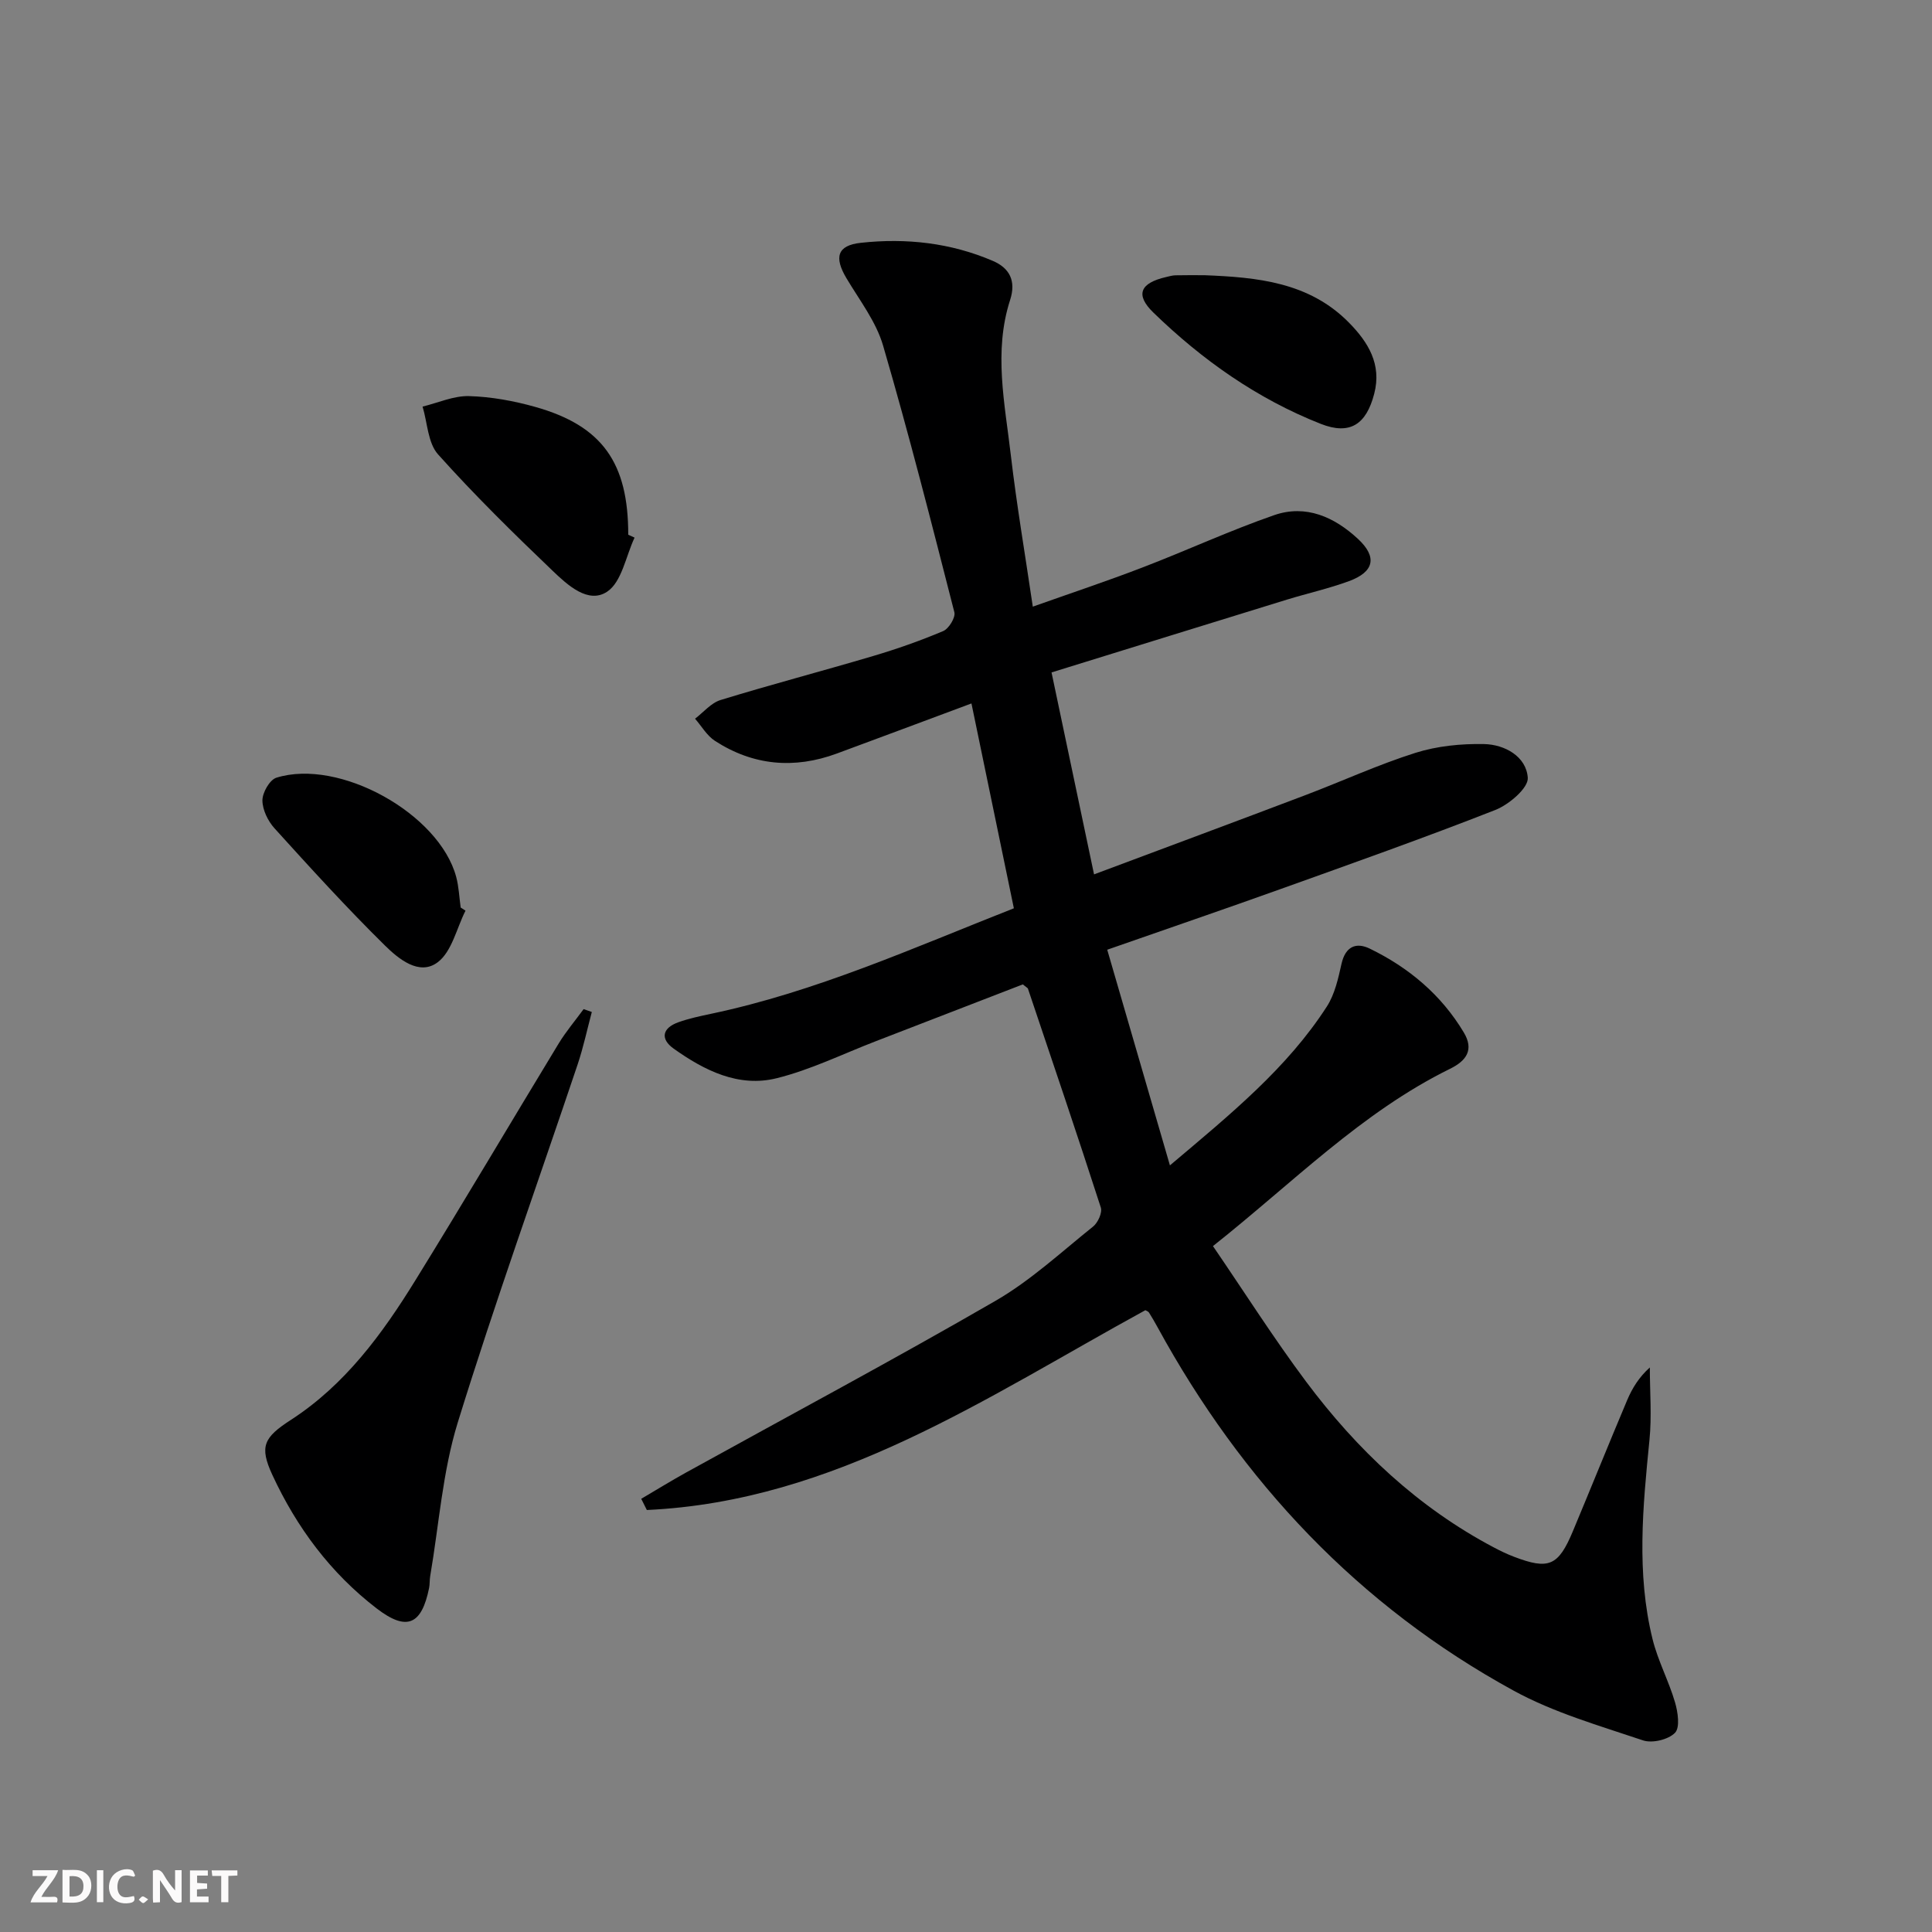
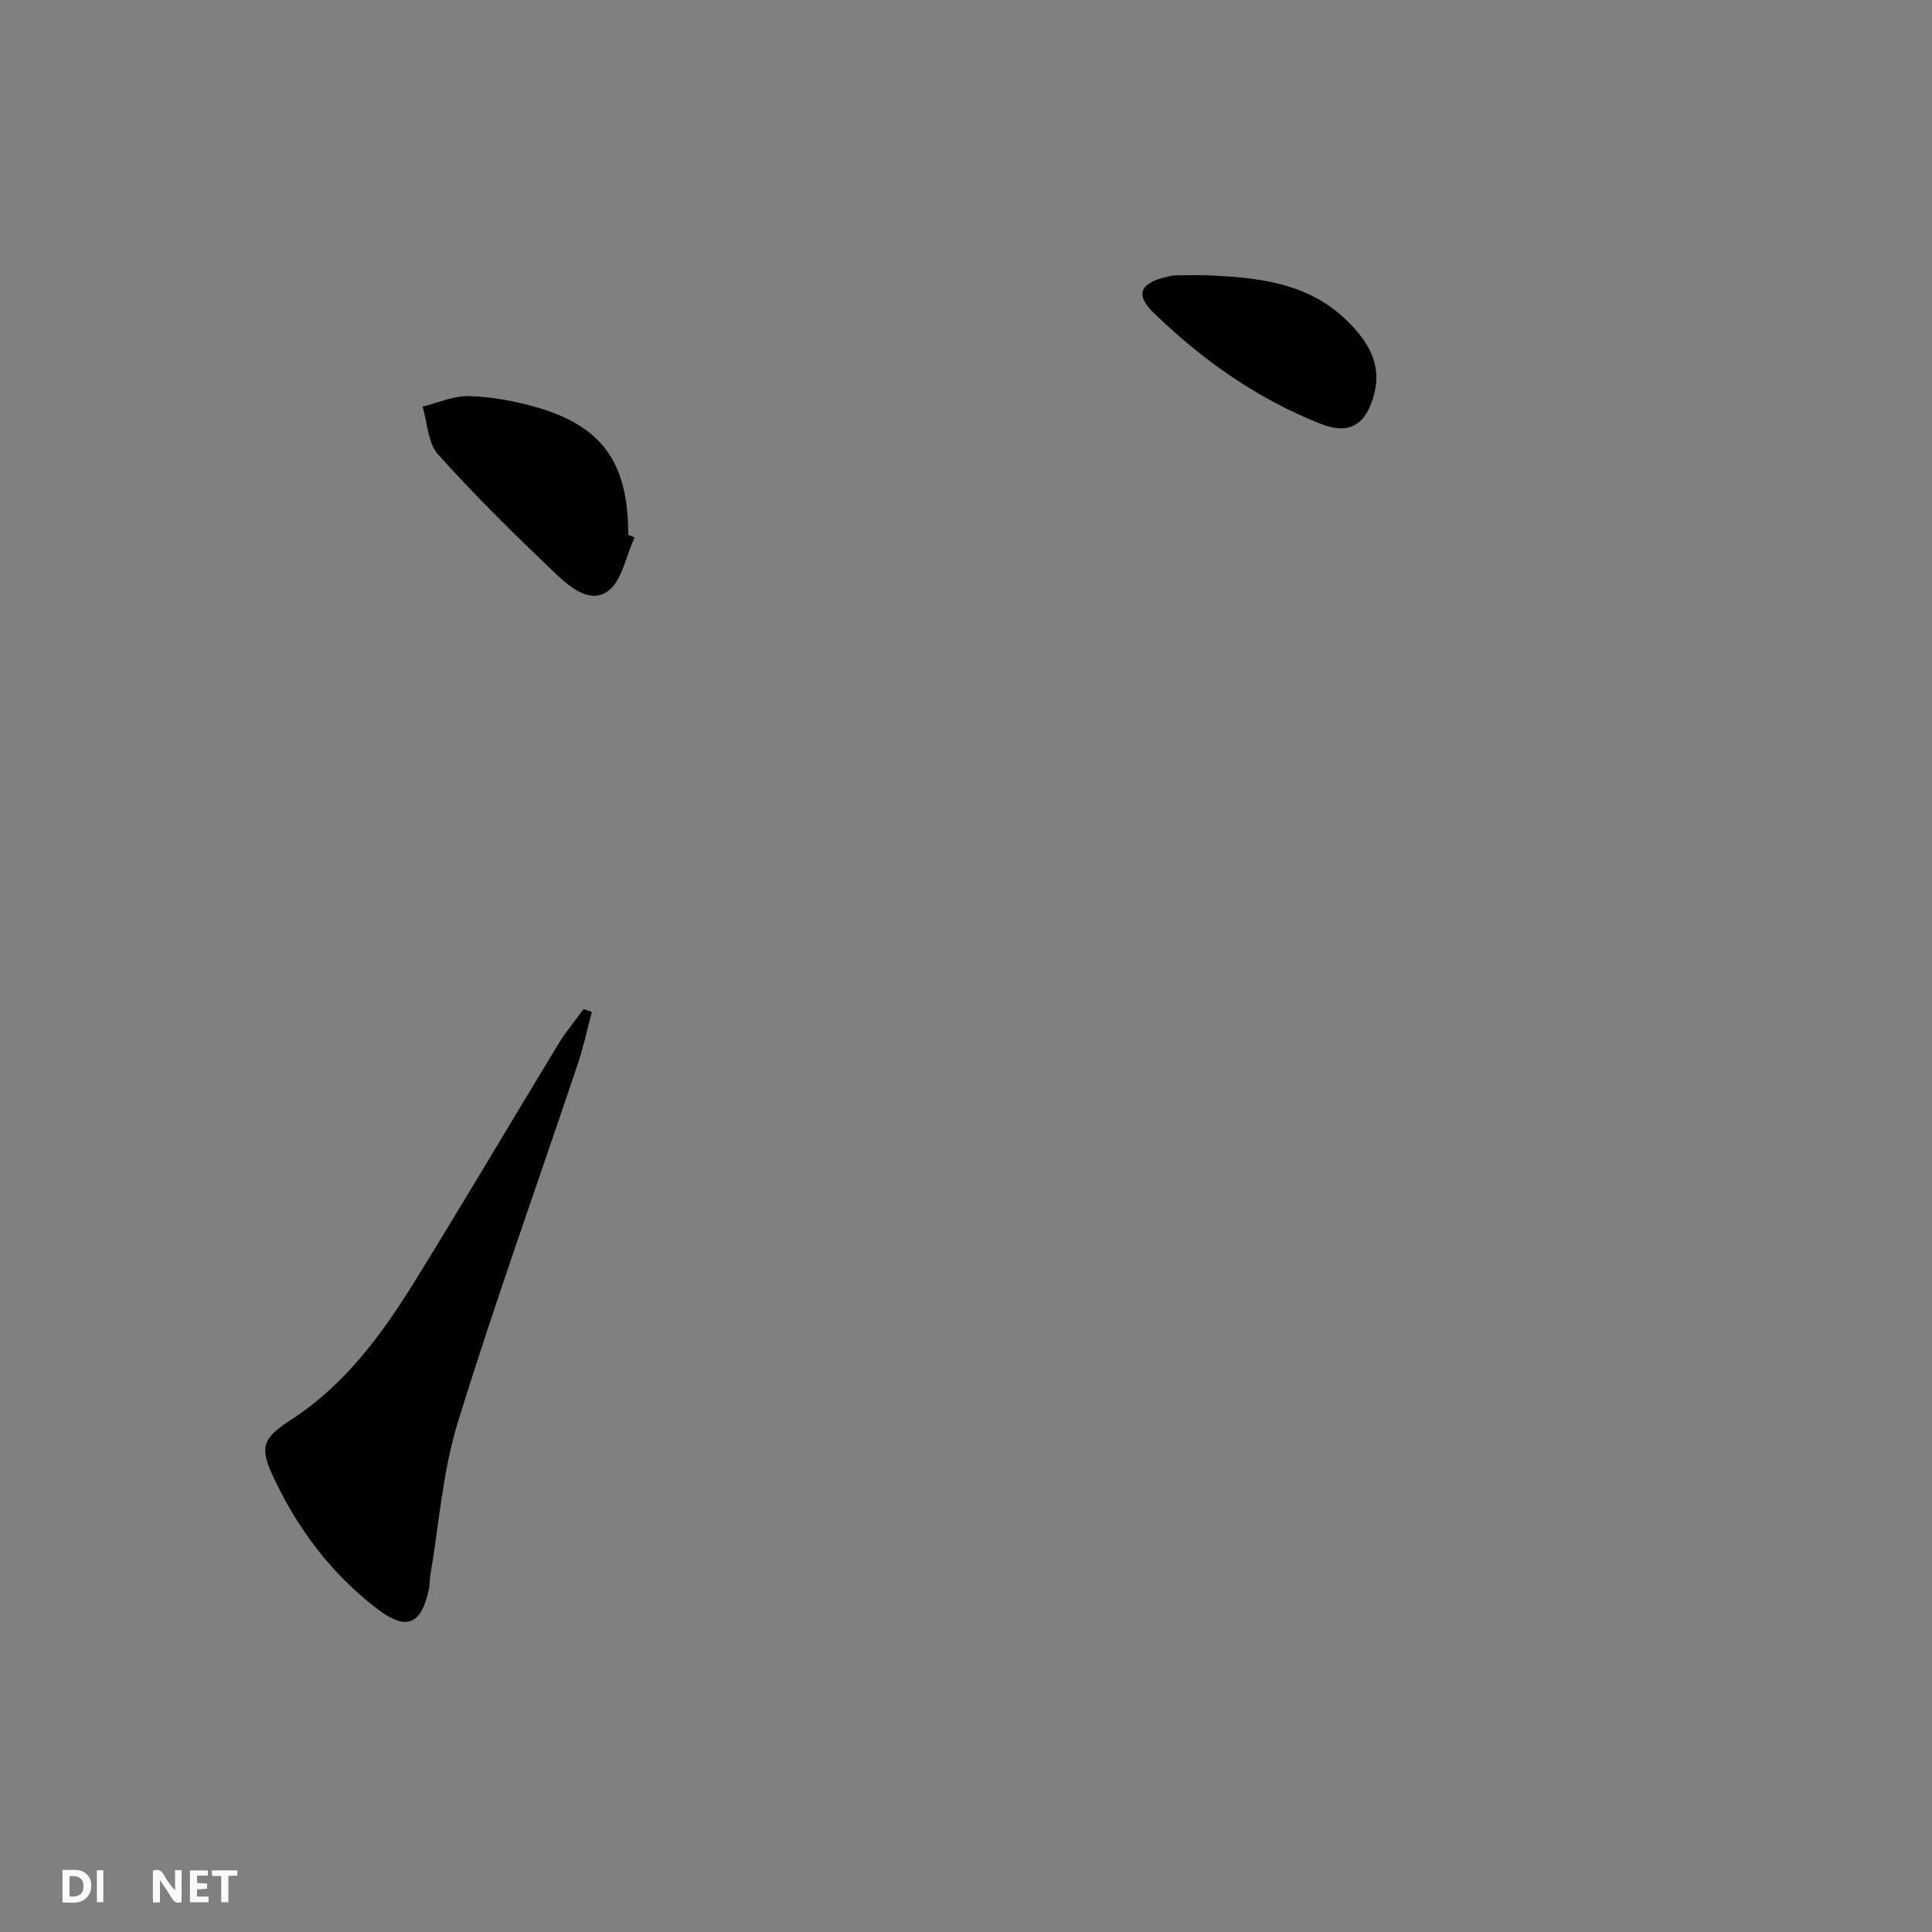
<svg xmlns="http://www.w3.org/2000/svg" enable-background="new 0 0 400 400" viewBox="0 0 400 400">
  <rect x="0" y="0" width="400" height="400" fill="#808080" stroke="none" />
  <g fill="#fbfafa">
    <path d="m37.59 393.81c-.92.31-1.52.05-2-.78-.7-1.2-1.52-2.34-2.47-3.78v4.59c-.55.03-.95.05-1.41.07-.03-.37-.06-.64-.06-.91 0-1.91 0-3.81 0-5.7 1.13-.41 1.77-.03 2.29.91.62 1.11 1.38 2.14 2.31 3.19v-4.2h1.35v6.61z" />
    <path d="m12.94 393.88v-6.75c1.9.19 3.93-.54 5.37 1.29.8 1.01.78 2.88.03 3.97-1.37 1.97-3.4 1.51-5.4 1.49m1.45-1.22c2.04.12 2.92-.58 2.89-2.21-.03-1.51-.98-2.19-2.89-2z" />
-     <path d="m11.81 393.87h-5.49c.68-2.18 2.47-3.48 3.51-5.45h-3.08v-1.21h5.29c-.71 2.13-2.44 3.48-3.47 5.51.86 0 1.63.04 2.39-.01.79-.05 1.14.21.85 1.16" />
    <path d="m39.33 393.86v-6.61h3.7v1.07h-2.22v1.52c.68.04 1.34.09 2.07.13v1.07c-.72.05-1.38.09-2.1.14v1.48h2.4v1.19h-3.85z" />
-     <path d="m27.71 388.56c-1.15-.3-2.46-.61-3.1.64-.37.73-.41 1.93-.06 2.67.63 1.35 1.99.93 3.17.68.35.94-.01 1.32-.93 1.46-1.62.25-3.05-.27-3.76-1.48-.73-1.25-.6-3.03.31-4.17.88-1.11 2.71-1.7 4-1.16.32.13.44.74.65 1.12-.1.08-.19.16-.28.24" />
    <path d="m49.15 387.24v1.07c-.59.02-1.17.05-1.87.08v5.44h-1.48v-5.44h-1.85c-.05-.4-.08-.73-.13-1.15z" />
    <path d="m20.06 387.21h1.33v6.62h-1.33z" />
-     <path d="m30.68 393.25c-.49.38-.8.79-1.05.76-.32-.05-.6-.45-.9-.7.26-.24.51-.64.8-.67.29-.04.62.3 1.15.61" />
  </g>
-   <path d="m237.14 271.26c-32.82 17.95-64.19 39.56-103.22 41.37-.39-.77-.78-1.55-1.16-2.32 3.08-1.81 6.13-3.69 9.25-5.42 21.38-11.82 42.93-23.33 64.07-35.55 7.29-4.21 13.62-10.1 20.24-15.4.99-.8 1.94-2.87 1.59-3.94-4.89-15.15-10.01-30.23-15.09-45.32-.04-.13-.25-.21-1.06-.87-9.89 3.82-20.2 7.82-30.51 11.79-6.79 2.62-13.42 5.89-20.43 7.63-7.9 1.97-14.99-1.6-21.34-6.12-2.84-2.02-2.36-4.27.96-5.46 2.17-.78 4.45-1.26 6.71-1.74 21.75-4.57 41.89-13.64 62.76-21.86-2.97-14.35-5.85-28.26-8.78-42.41-9.62 3.58-18.74 7-27.87 10.37-8.83 3.26-17.34 2.5-25.25-2.63-1.66-1.08-2.75-3.03-4.11-4.58 1.75-1.33 3.32-3.27 5.29-3.87 10.46-3.21 21.06-5.99 31.55-9.1 4.93-1.46 9.8-3.17 14.53-5.17 1.17-.49 2.6-2.82 2.32-3.9-4.72-18.46-9.42-36.93-14.76-55.22-1.45-4.97-4.88-9.39-7.59-13.95-2.57-4.32-1.92-6.79 3-7.32 9.36-1.02 18.62 0 27.35 3.76 3.38 1.46 4.84 4.07 3.54 8.09-3.45 10.67-1.09 21.44.15 32.11 1.19 10.19 2.92 20.31 4.55 31.37 7.89-2.8 15.38-5.29 22.73-8.12 9.13-3.5 18.03-7.63 27.26-10.83 6.55-2.26 12.44.38 17.34 4.93 4.01 3.73 3.38 6.81-1.87 8.74-4.19 1.54-8.59 2.52-12.86 3.83-16 4.93-31.99 9.89-48.72 15.07 2.99 14.19 5.83 27.7 8.8 41.81 15.25-5.71 29.53-11.01 43.77-16.41 7.62-2.89 15.05-6.31 22.8-8.76 4.48-1.41 9.43-1.9 14.14-1.81 4.34.08 8.79 2.58 9.09 6.98.15 2.11-3.89 5.55-6.71 6.66-14.67 5.76-29.55 11.03-44.39 16.35-11.68 4.19-23.42 8.2-35.97 12.59 4.31 14.82 8.49 29.21 12.98 44.65 12.69-10.71 24.28-20.16 32.49-32.89 1.65-2.56 2.36-5.82 3.04-8.86.81-3.57 3.01-4.51 5.86-3.12 8.08 3.93 14.8 9.56 19.46 17.36 2.13 3.57.56 5.84-2.87 7.52-18.33 9.02-32.5 23.57-49.07 36.7 6.51 9.52 12.54 19.03 19.26 28.03 10.56 14.14 23.2 26.09 38.97 34.4 1.32.7 2.68 1.35 4.07 1.88 7.22 2.76 9.2 1.93 12.21-5.26 3.78-9.04 7.44-18.13 11.25-27.16 1.04-2.46 2.45-4.76 4.69-6.76 0 5.02.42 10.08-.08 15.05-1.37 13.77-2.72 27.54.64 41.18 1.1 4.47 3.35 8.65 4.65 13.08.6 2.03 1.07 5.23 0 6.33-1.37 1.41-4.7 2.21-6.61 1.57-9.07-3.06-18.47-5.74-26.8-10.3-32.11-17.56-56.23-43.24-73.73-75.26-.56-1.02-1.14-2.03-1.76-3.01-.14-.24-.51-.35-.75-.5z" fill="#000001" />
  <path d="m122.53 209.52c-.97 3.63-1.75 7.32-2.94 10.87-8.3 24.71-17.13 49.25-24.82 74.14-3.15 10.2-3.88 21.16-5.7 31.77-.14.82-.07 1.67-.23 2.48-1.56 7.66-4.64 8.99-10.83 4.25-9.56-7.33-16.59-16.8-21.62-27.66-2.74-5.93-1.77-7.77 3.84-11.4 11.19-7.25 18.88-17.74 25.73-28.83 10.06-16.27 19.78-32.75 29.71-49.1 1.52-2.49 3.43-4.74 5.16-7.11.57.2 1.14.4 1.7.59z" fill="#000001" />
  <path d="m131.38 111.31c-1.81 3.85-2.64 9.15-5.66 11.18-3.92 2.63-8.22-1.37-11.28-4.29-8.16-7.8-16.23-15.73-23.75-24.13-2.11-2.36-2.19-6.54-3.2-9.89 3.21-.78 6.44-2.26 9.63-2.17 4.59.13 9.27.99 13.71 2.24 13.86 3.91 19.26 11.56 19.24 26.46.43.19.87.4 1.31.6z" fill="#000001" />
-   <path d="m96.38 188.54c-1.85 3.66-2.83 8.5-5.78 10.7-3.83 2.87-8.15-.77-10.96-3.54-7.89-7.77-15.36-15.99-22.8-24.2-1.37-1.51-2.5-3.84-2.51-5.79 0-1.61 1.5-4.25 2.88-4.69 13.04-4.08 33.73 7.44 37.24 20.53.55 2.05.63 4.23.93 6.35.35.21.68.42 1 .64z" fill="#000001" />
  <path d="m249.37 56.98c10.91.43 21.67 1.42 29.93 9.83 3.98 4.05 6.8 8.62 5.22 14.7-1.64 6.35-5.01 8.63-11.06 6.25-13.15-5.18-24.57-13.24-34.67-23.05-3.82-3.71-2.72-6.12 2.63-7.35.65-.15 1.3-.35 1.95-.36 2-.05 4-.02 6-.02z" fill="#000001" />
</svg>